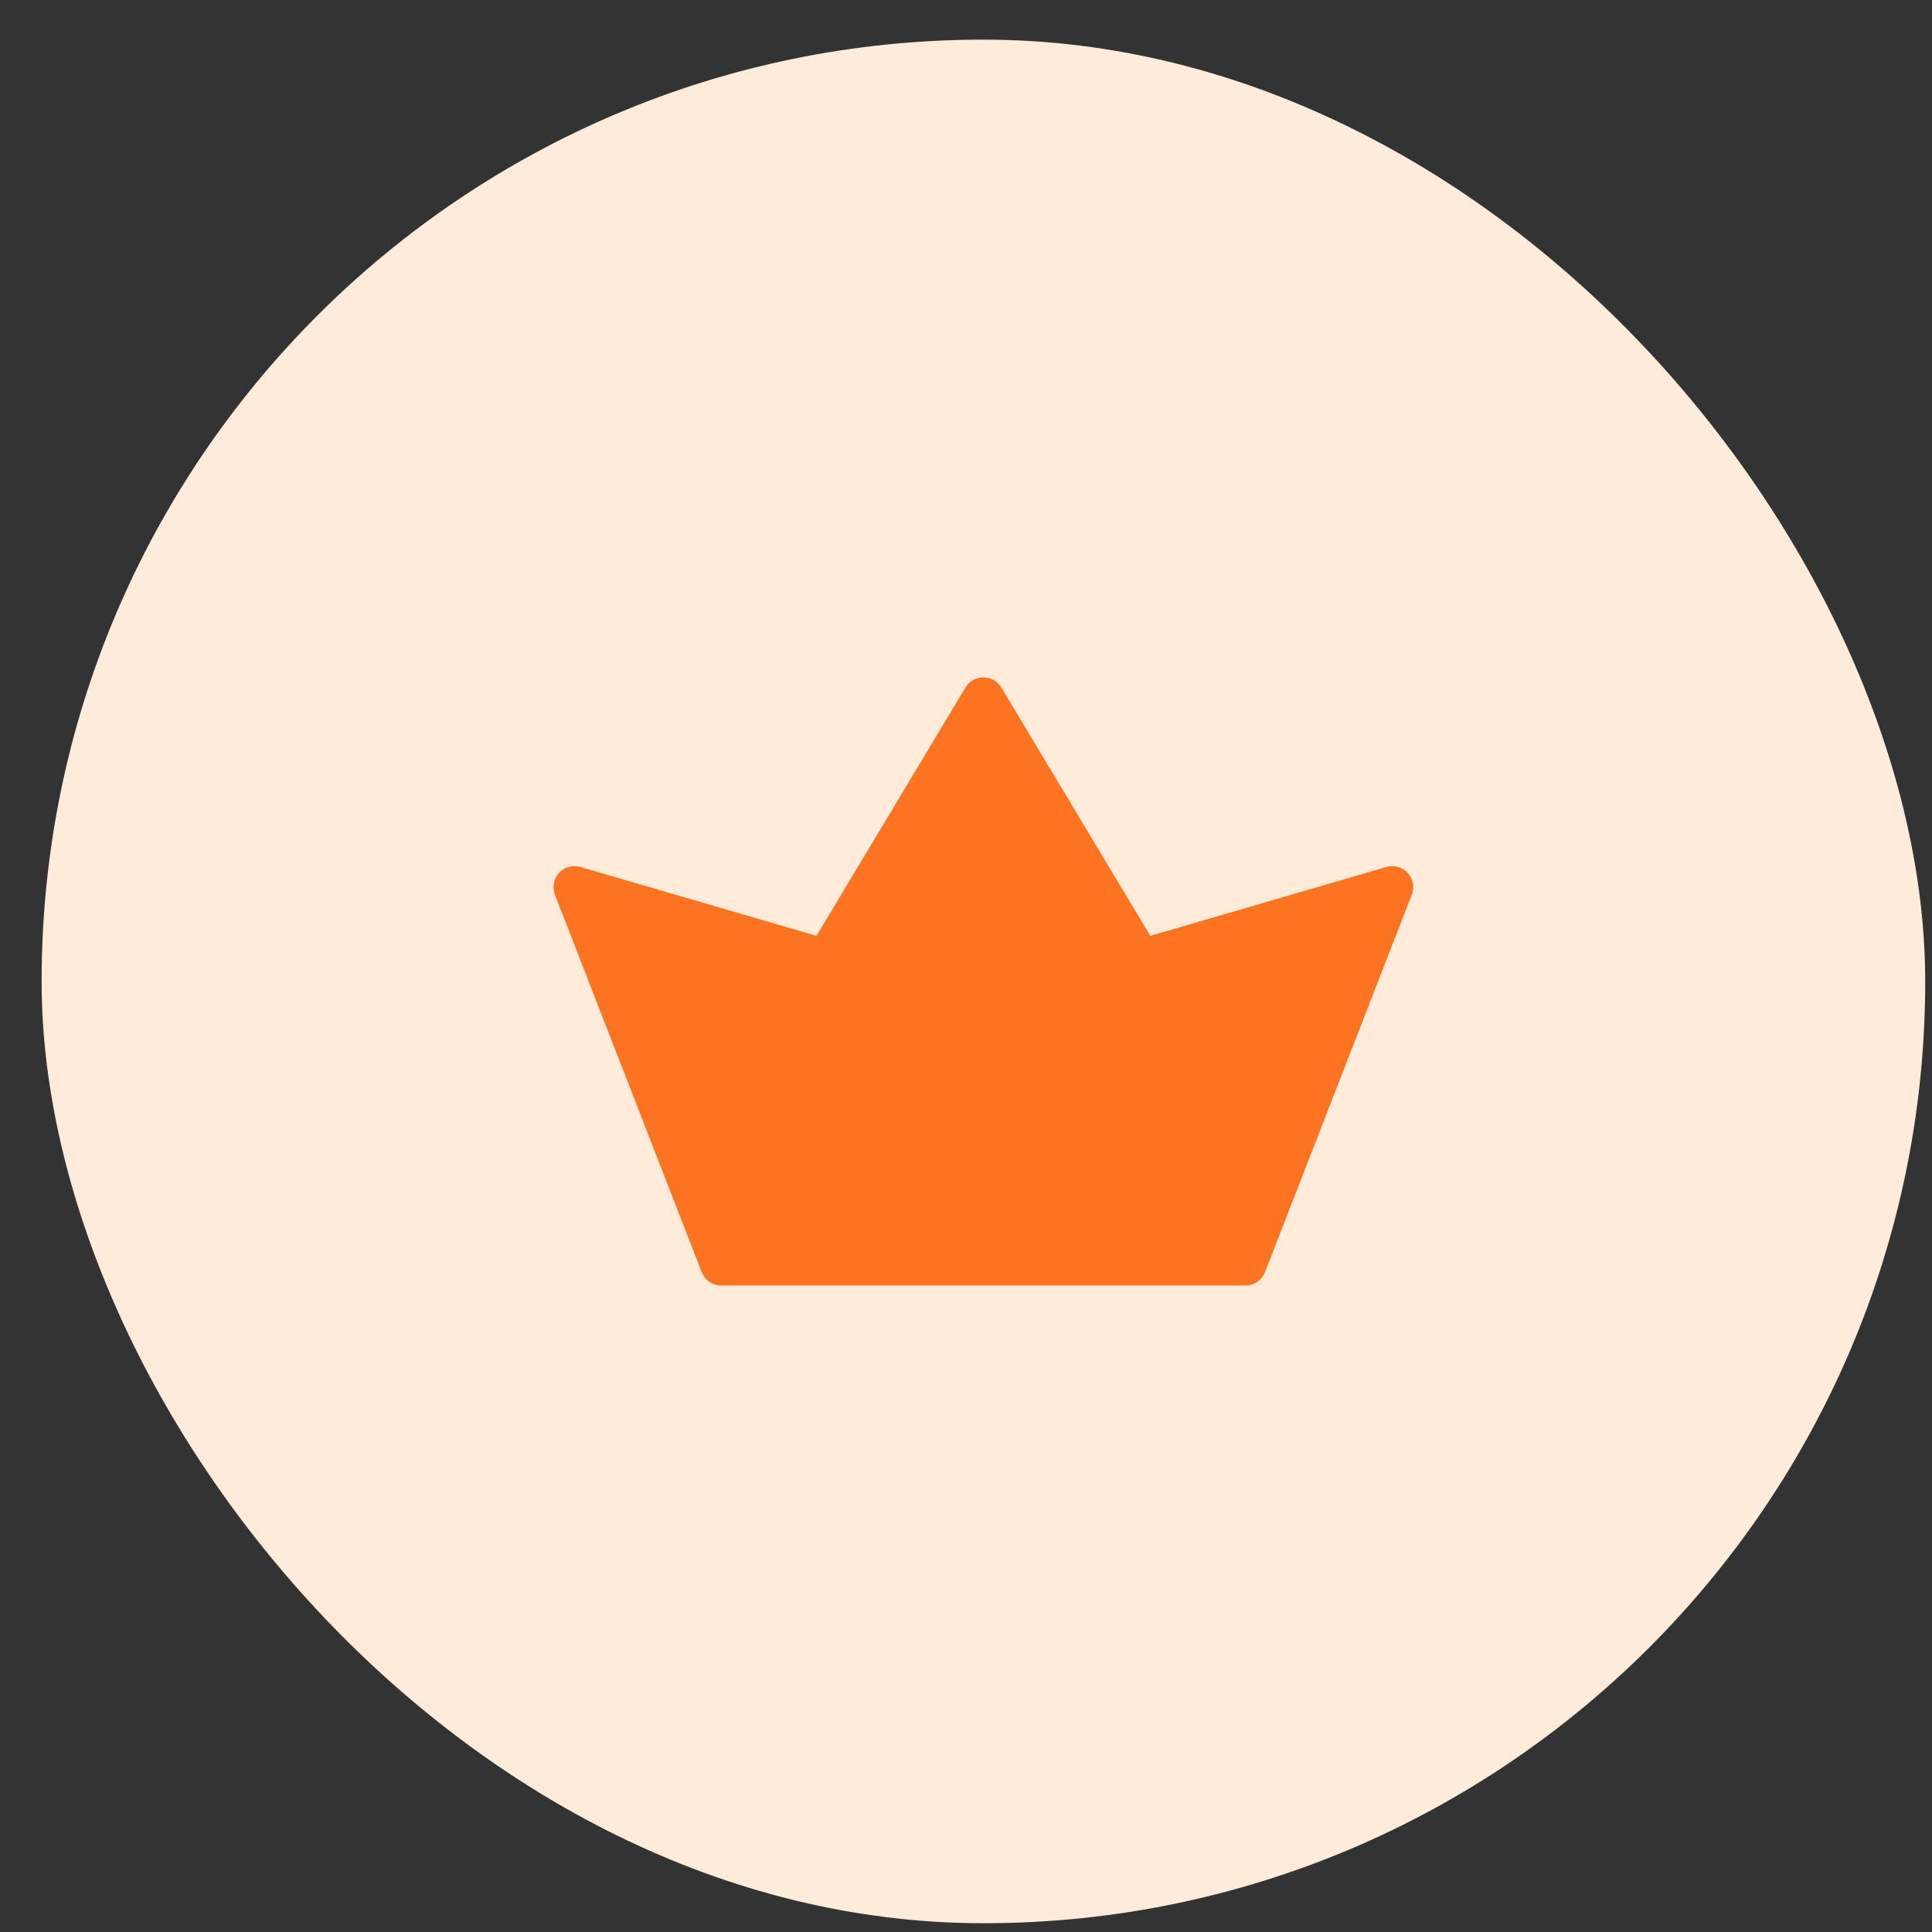
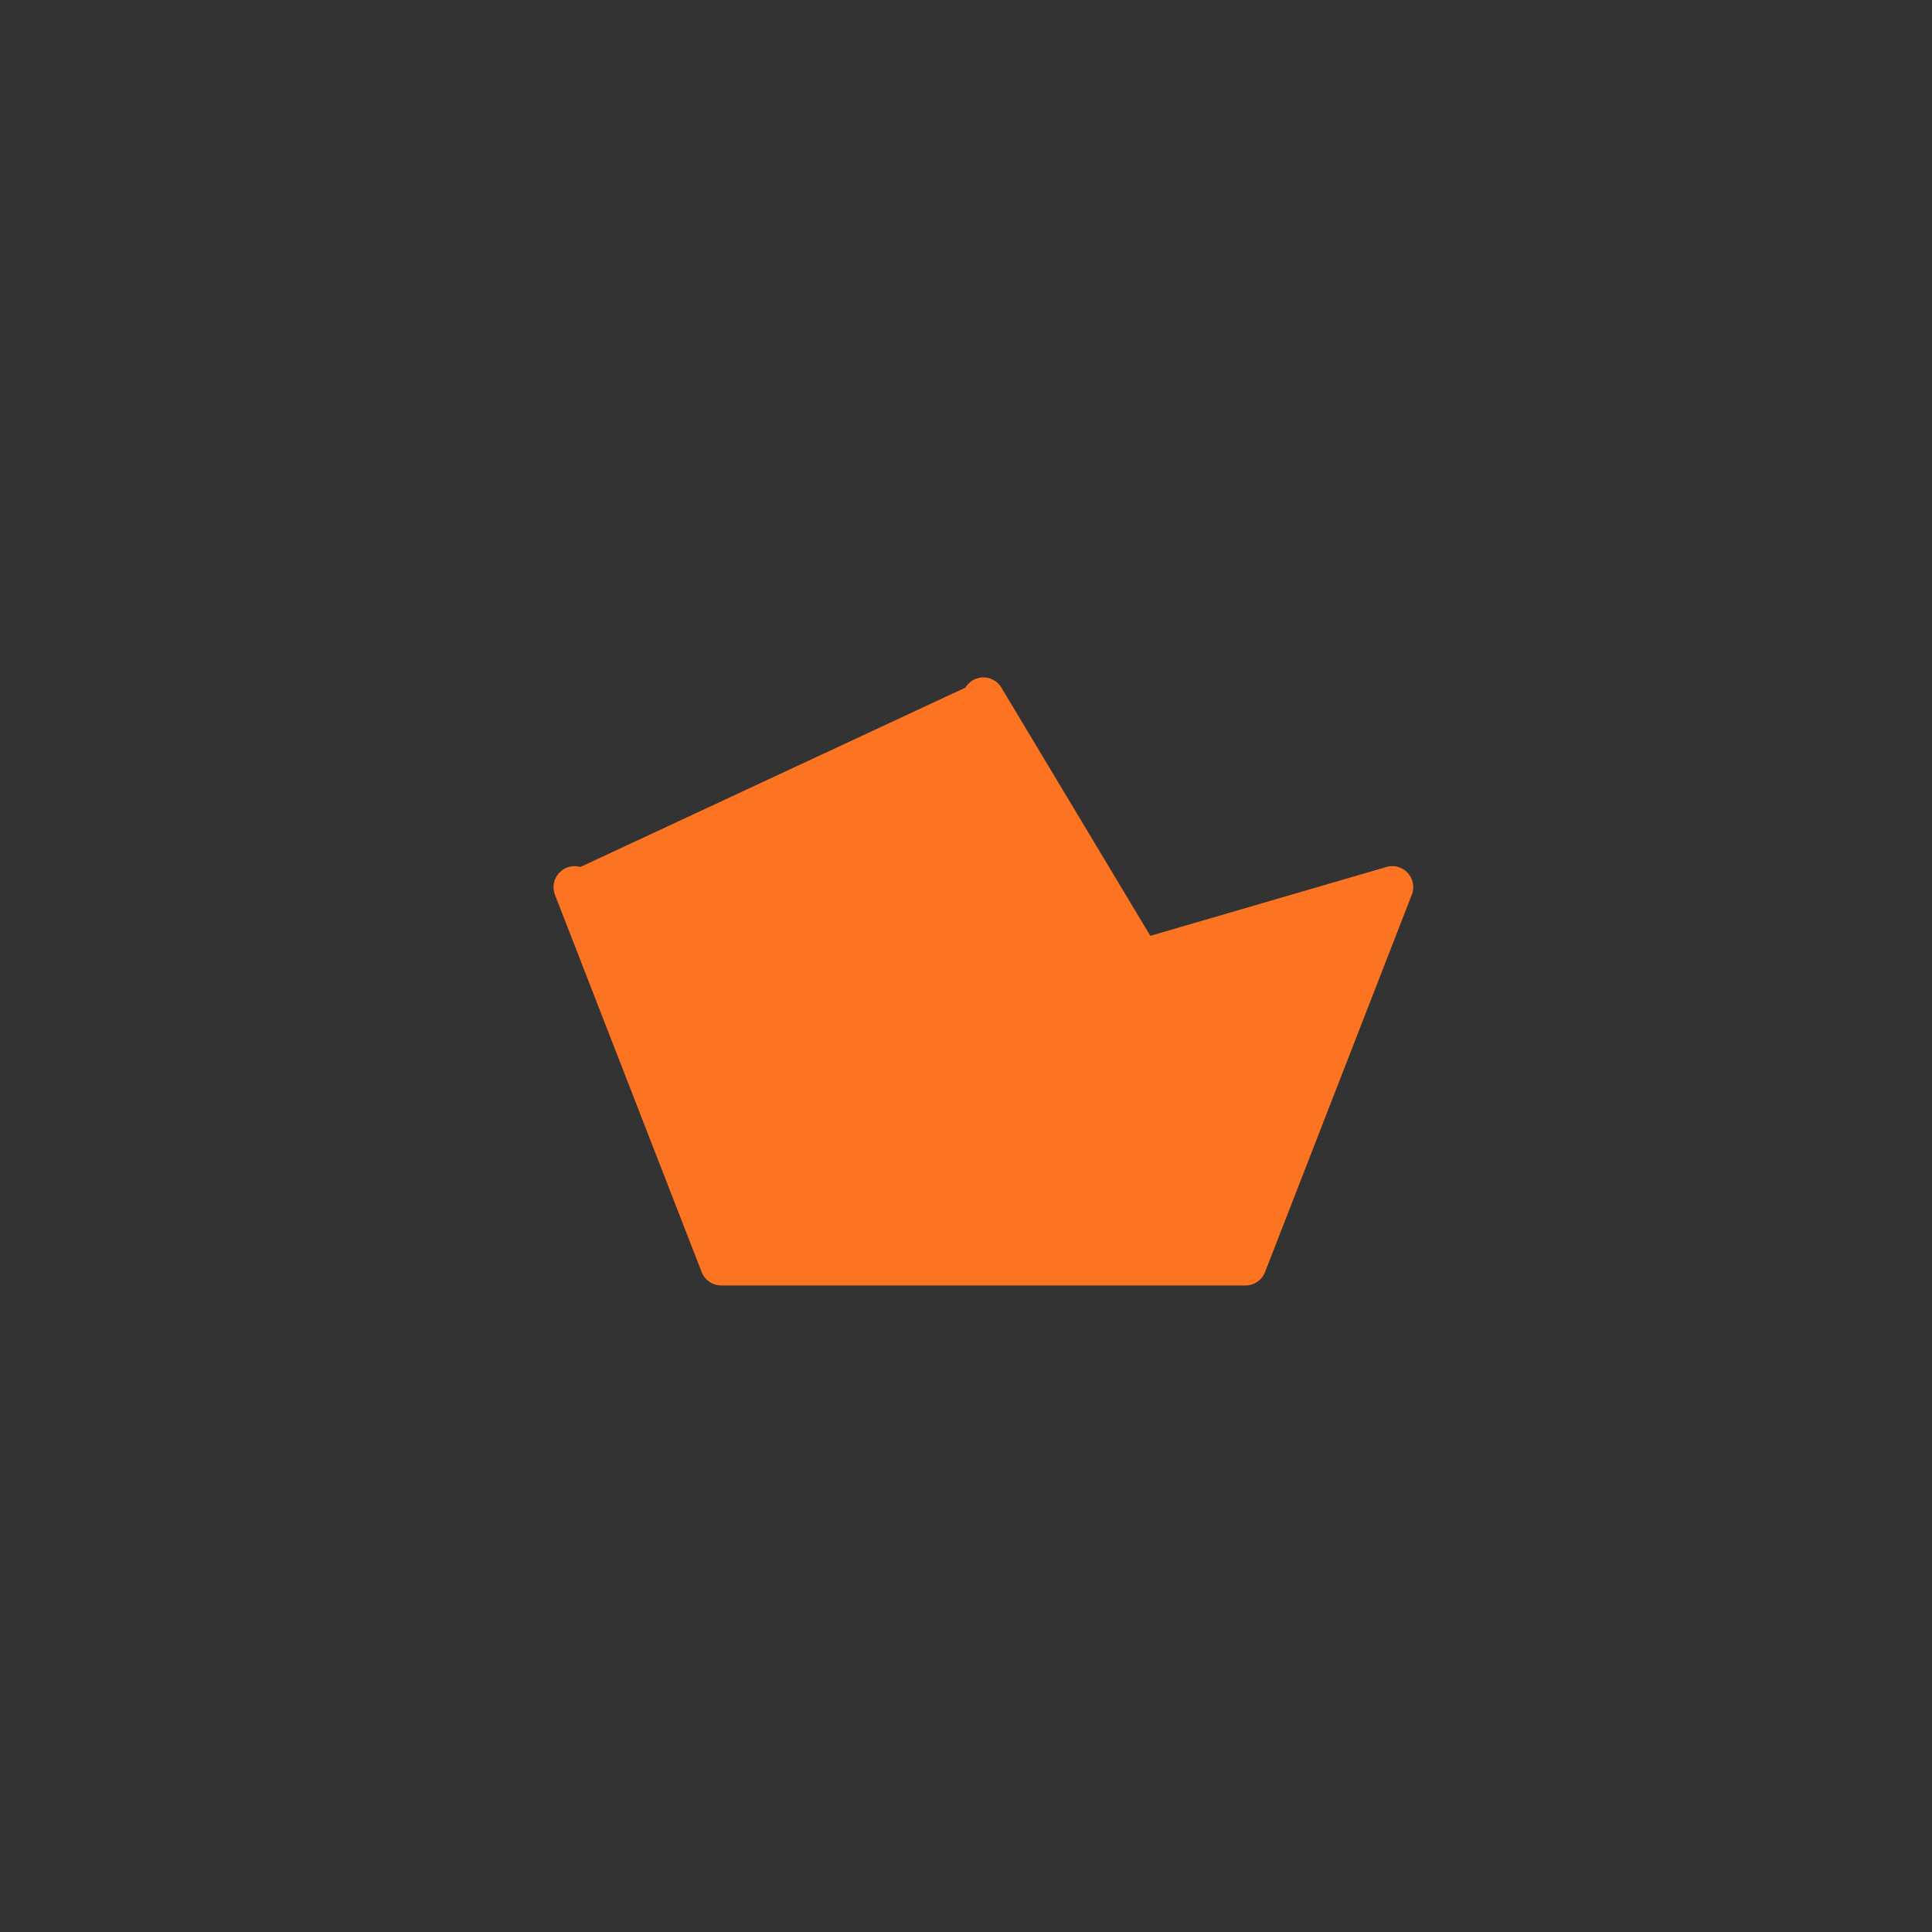
<svg xmlns="http://www.w3.org/2000/svg" width="39" height="39" viewBox="0 0 39 39" fill="none">
  <rect x="0" y="0" width="39" height="39" fill="#333333" stroke="none" />
-   <rect x="0.84" y="0.8" width="38.023" height="38.023" rx="19.011" fill="#FFEBD9" />
-   <path d="M28.499 18.061L25.536 25.68C25.474 25.842 25.316 25.949 25.142 25.949H14.56C14.385 25.949 14.228 25.842 14.165 25.68L11.202 18.061C11.145 17.91 11.176 17.74 11.285 17.622C11.394 17.503 11.561 17.455 11.716 17.501L16.482 18.891L19.489 13.88C19.564 13.752 19.702 13.674 19.851 13.674C20 13.674 20.138 13.752 20.214 13.88L23.221 18.891L27.987 17.501C28.142 17.456 28.309 17.503 28.418 17.622C28.526 17.74 28.558 17.91 28.5 18.061H28.499Z" fill="#FC7322" />
+   <path d="M28.499 18.061L25.536 25.68C25.474 25.842 25.316 25.949 25.142 25.949H14.56C14.385 25.949 14.228 25.842 14.165 25.68L11.202 18.061C11.145 17.91 11.176 17.74 11.285 17.622C11.394 17.503 11.561 17.455 11.716 17.501L19.489 13.88C19.564 13.752 19.702 13.674 19.851 13.674C20 13.674 20.138 13.752 20.214 13.88L23.221 18.891L27.987 17.501C28.142 17.456 28.309 17.503 28.418 17.622C28.526 17.74 28.558 17.91 28.5 18.061H28.499Z" fill="#FC7322" />
</svg>